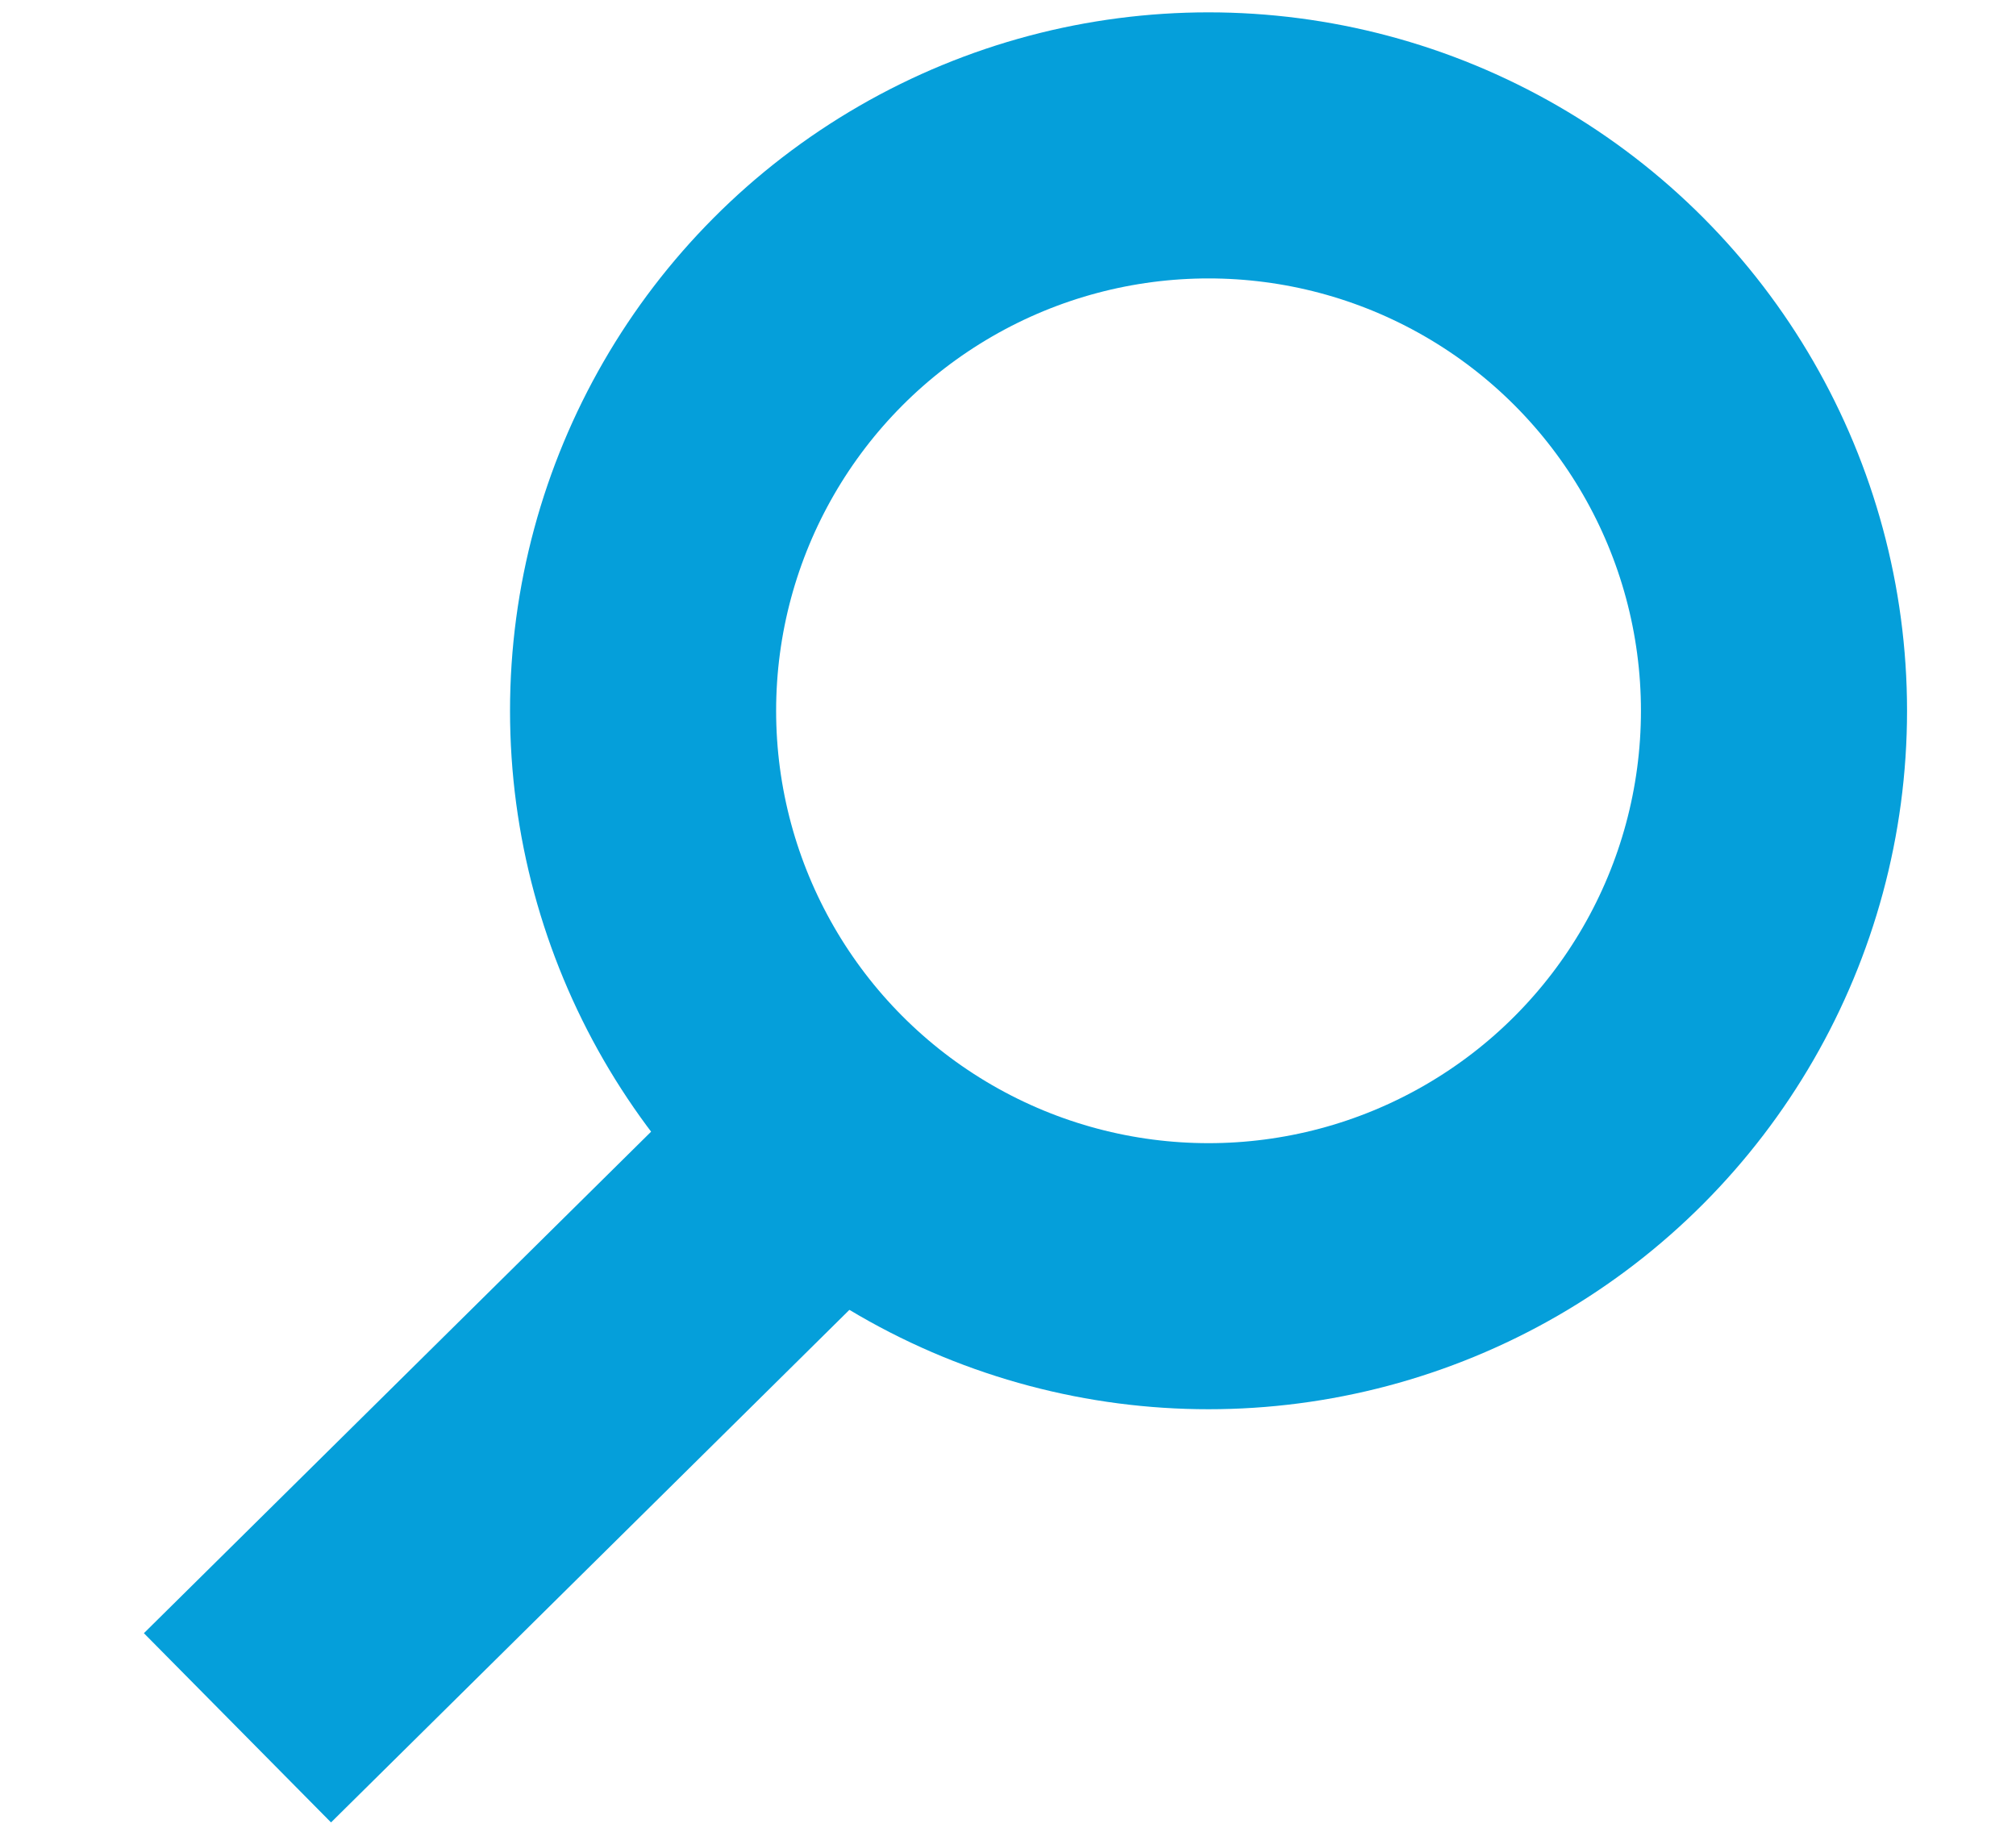
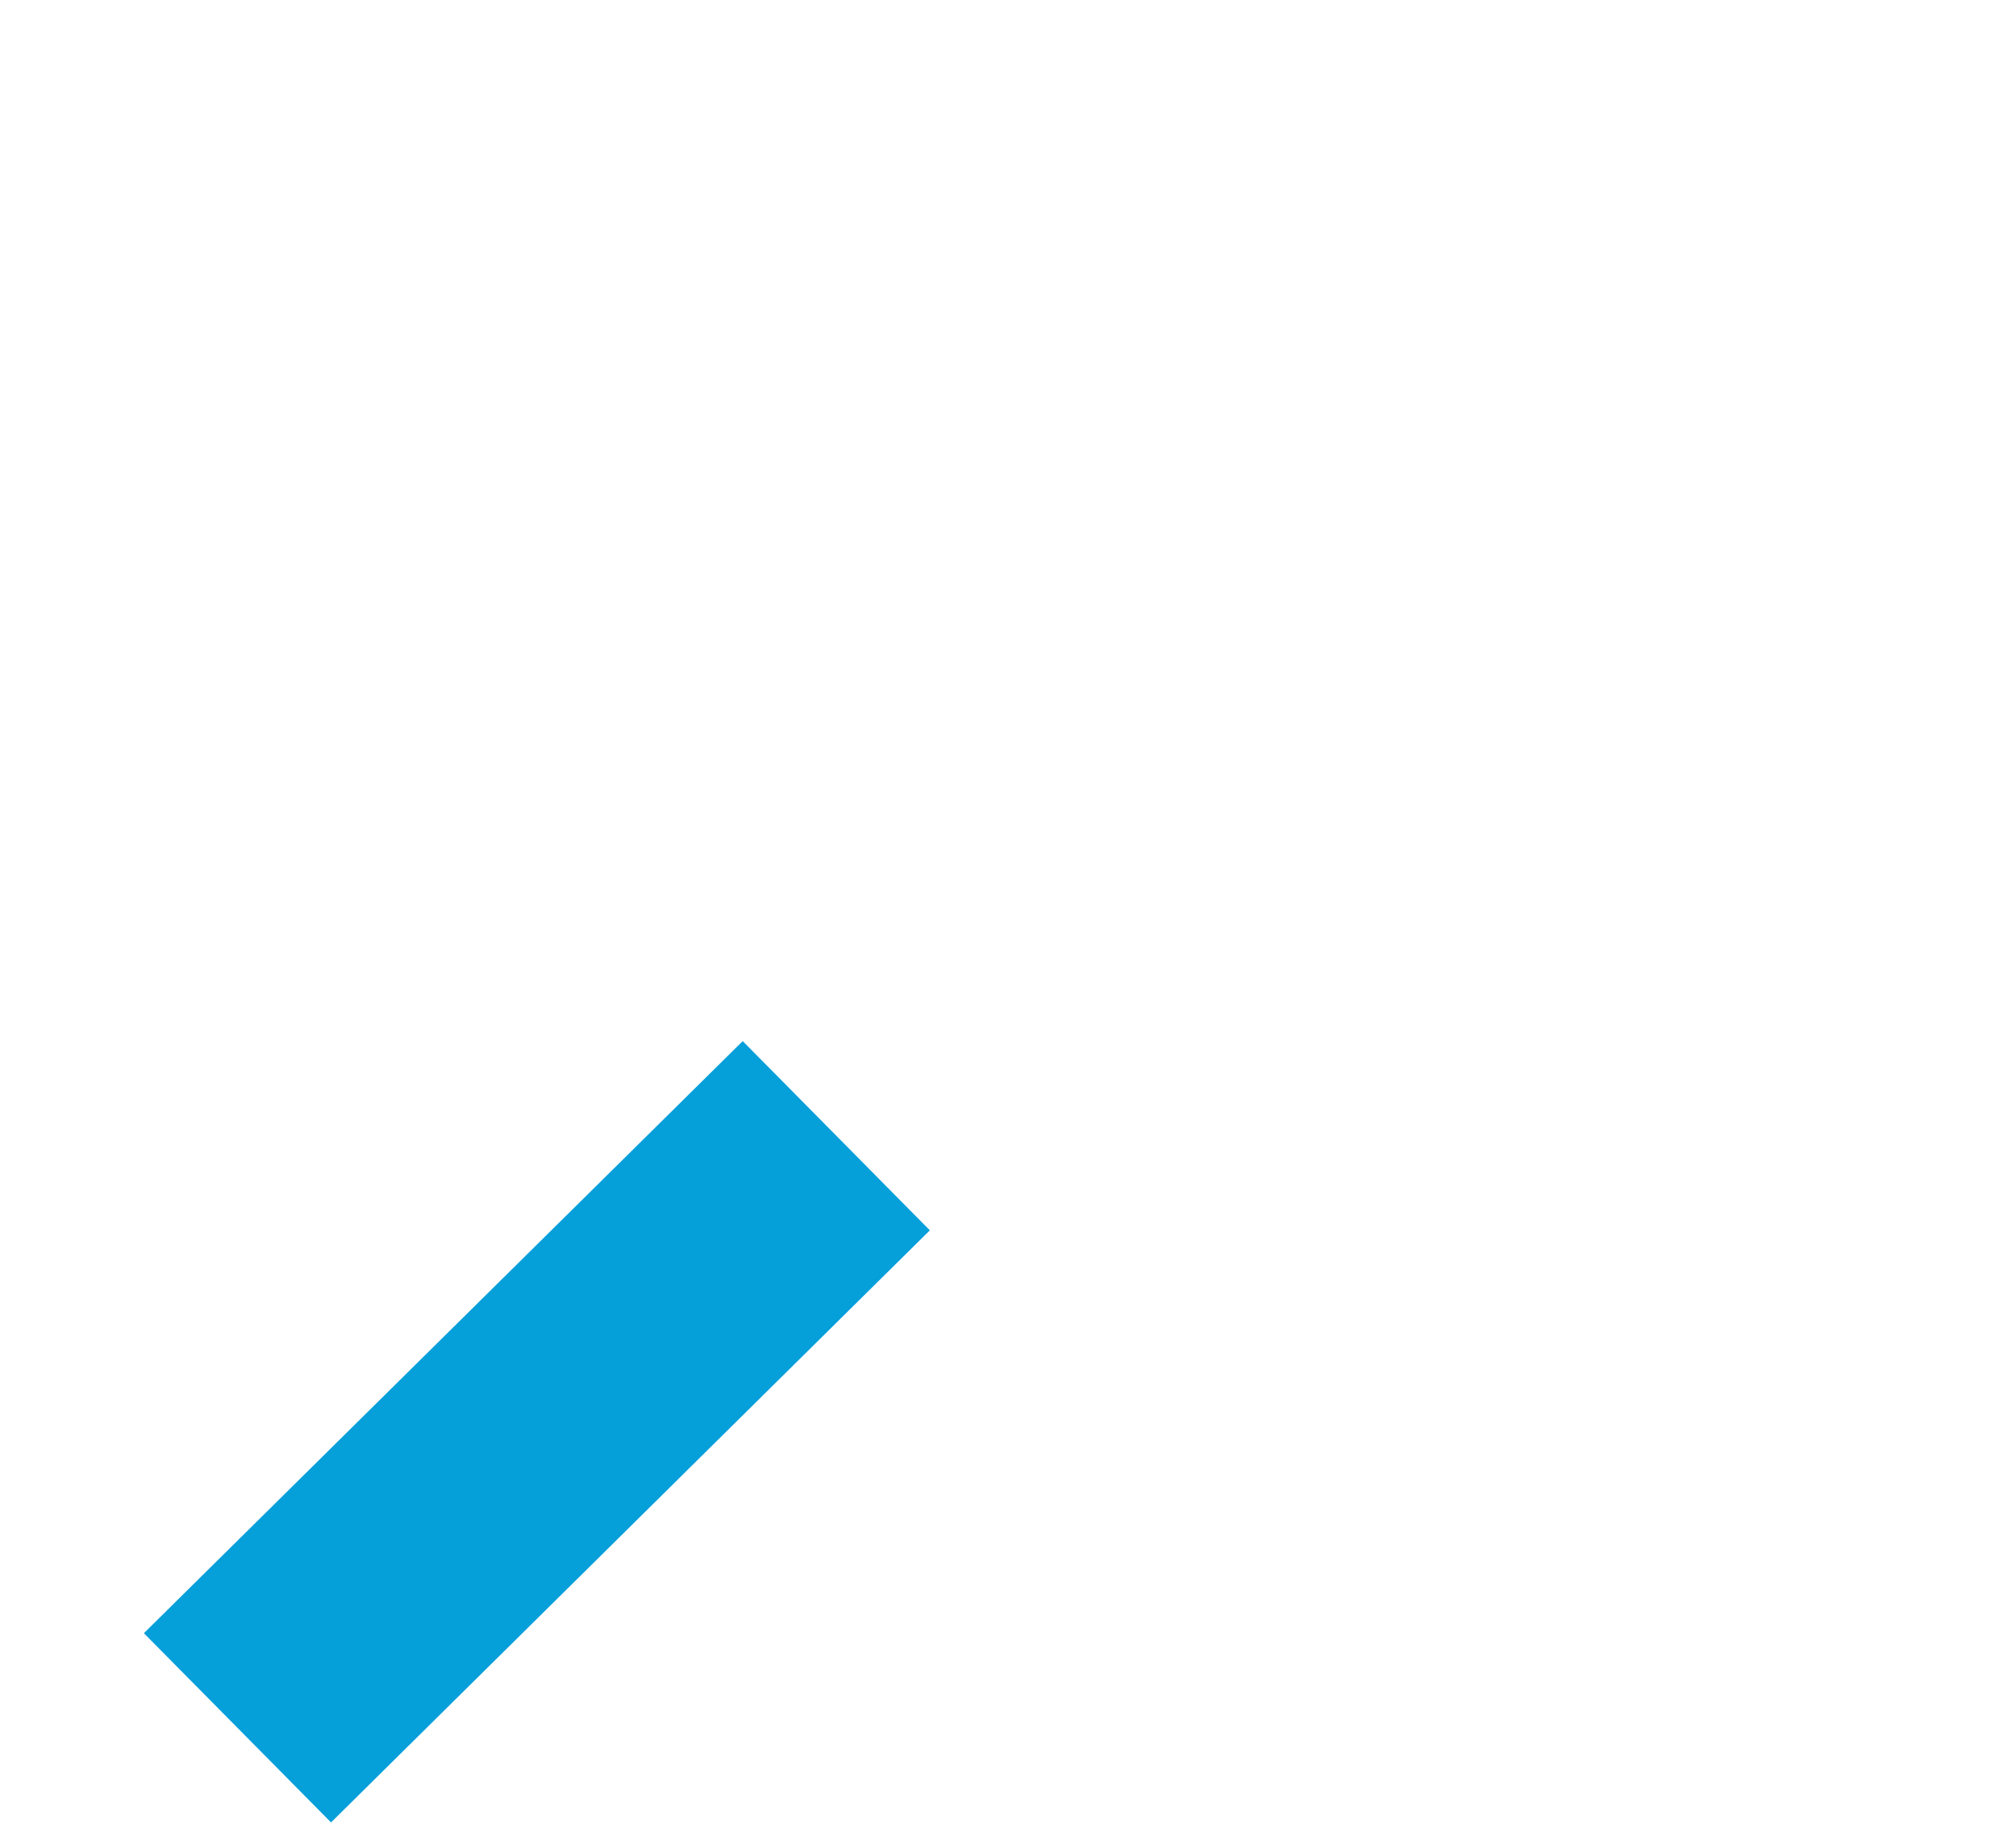
<svg xmlns="http://www.w3.org/2000/svg" version="1.1" id="Layer_1" x="0px" y="0px" viewBox="0 0 30.3 27.6" style="enable-background:new 0 0 30.3 27.6;" xml:space="preserve">
  <style type="text/css">
	.st0{fill:none;stroke:#059FDA;stroke-width:4;}
</style>
  <g id="Group_3" transform="translate(-1604.531 -18.929)">
    <g id="Ellipse_1" transform="translate(1620.598 18.929) rotate(45)">
-       <ellipse transform="matrix(-0.707 0.707 -0.707 -0.707 19.784 3.951)" class="st0" cx="9.1" cy="6.1" rx="8.5" ry="8.5" />
-     </g>
+       </g>
    <line id="Line_1" class="st0" x1="1608.1" y1="44.9" x2="1617.1" y2="36" />
  </g>
</svg>